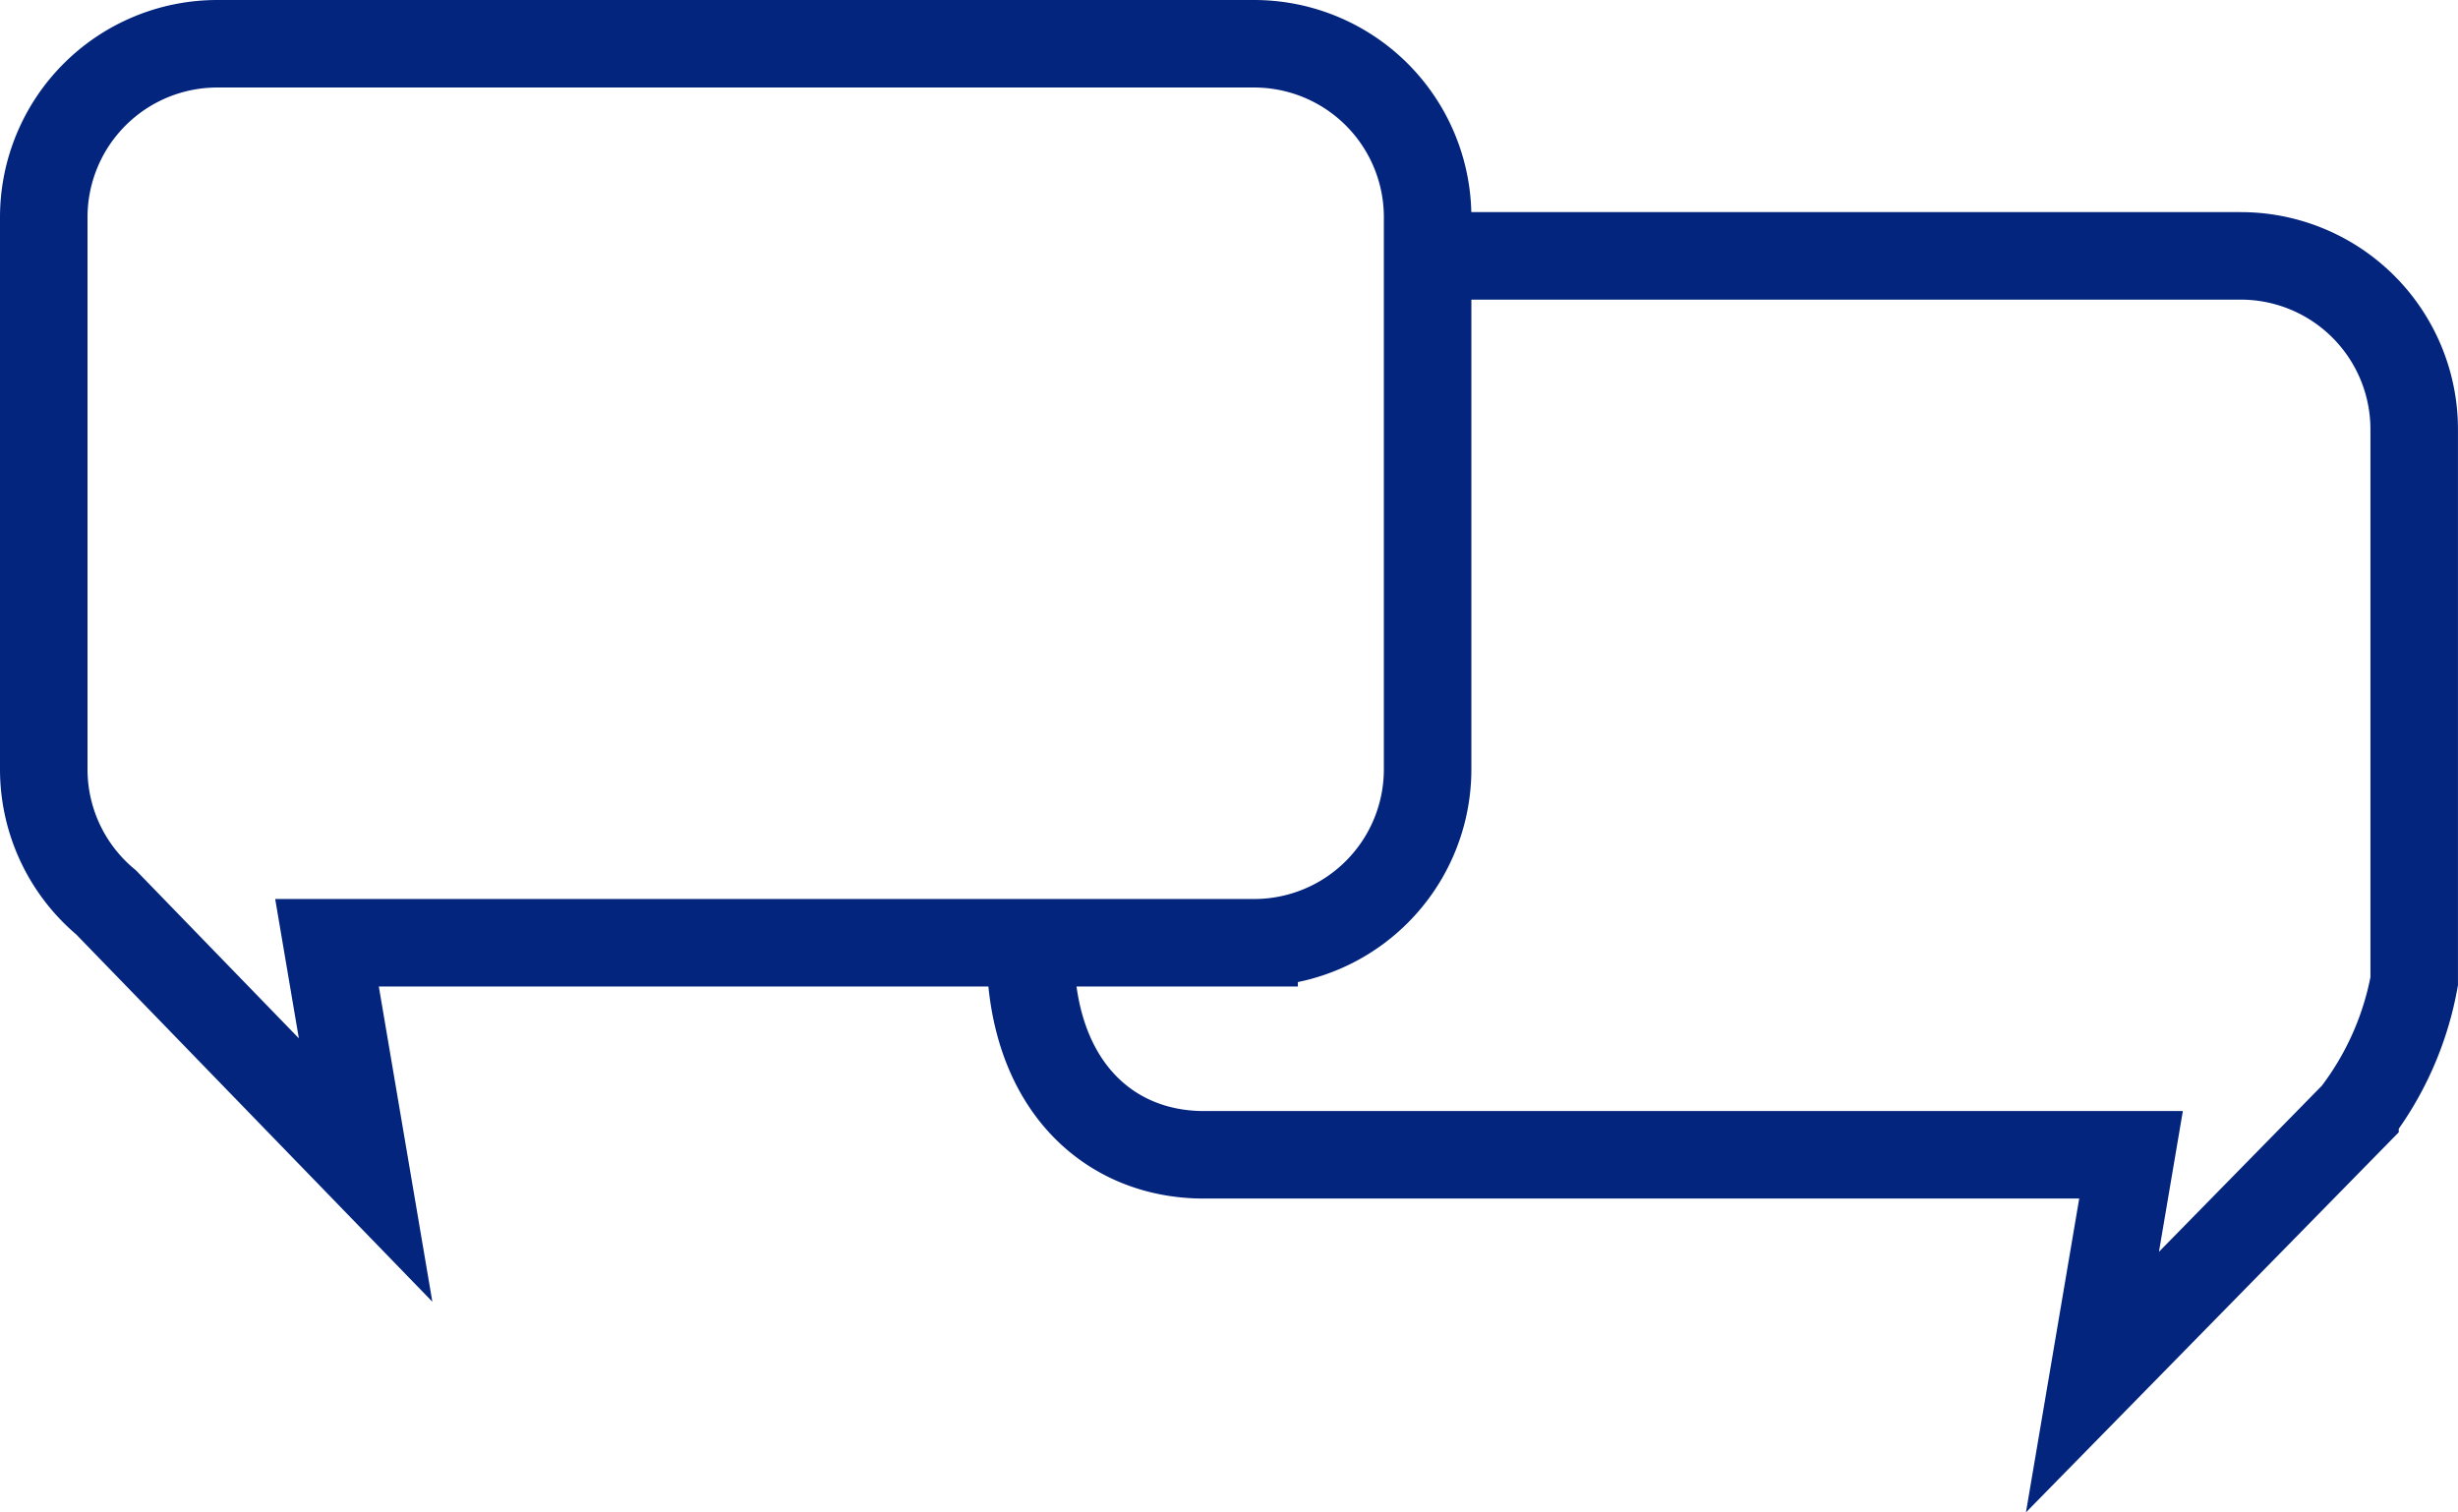
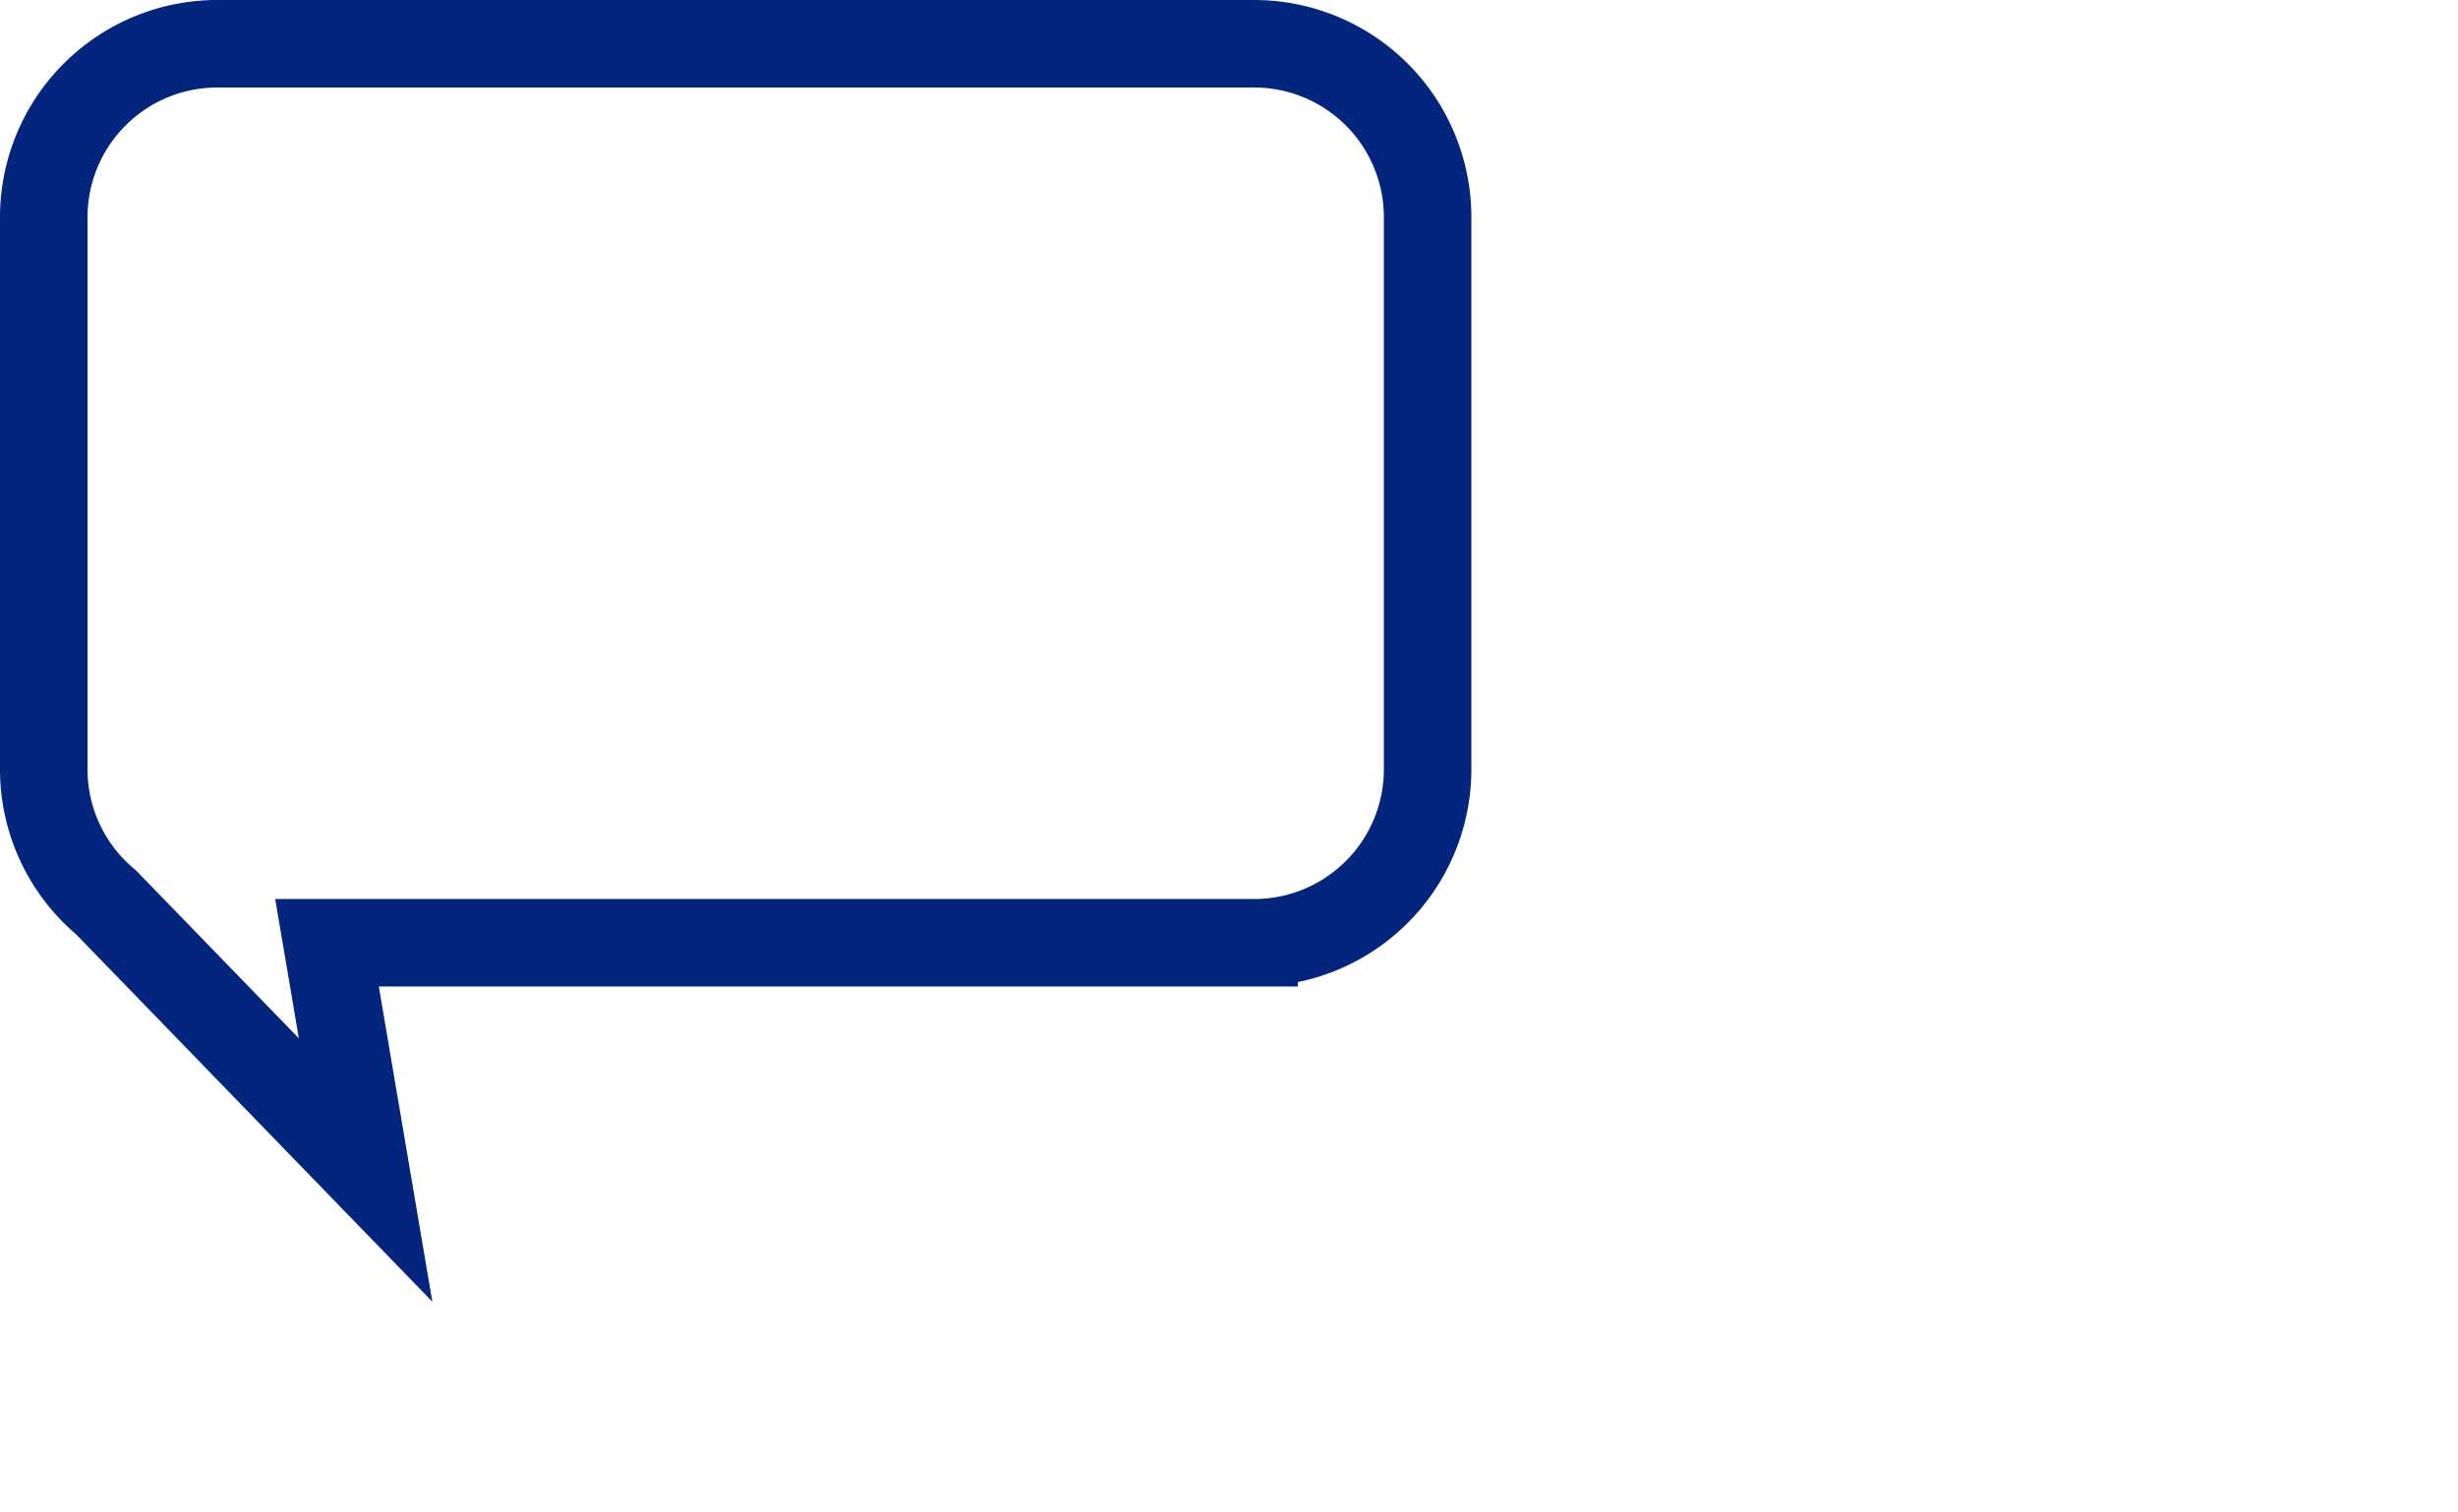
<svg xmlns="http://www.w3.org/2000/svg" width="56.172" height="34.564" viewBox="0 0 56.172 34.564">
  <g id="Group_343" data-name="Group 343" transform="translate(-1158.929 -1829.419)">
    <path id="Path_91" data-name="Path 91" d="M1187.589,1830.419h-23.694a3.966,3.966,0,0,0-3.966,3.966V1847a3.959,3.959,0,0,0,1.424,3.043l5.931,6.117-.882-5.194h21.187a3.965,3.965,0,0,0,3.965-3.966v-12.614A3.965,3.965,0,0,0,1187.589,1830.419Z" fill="none" stroke="#03257E" stroke-miterlimit="10" stroke-width="2" />
-     <path id="Path_92" data-name="Path 92" d="M1180.46,1853.132c0,3.058,1.776,4.674,3.966,4.674h21.187l-.882,5.195,6-6.118a7.073,7.073,0,0,0,1.353-3.042v-12.614a3.965,3.965,0,0,0-3.965-3.966h-18.231" transform="translate(2.016 -1.994)" fill="none" stroke="#03257E" stroke-miterlimit="10" stroke-width="2" />
  </g>
</svg>